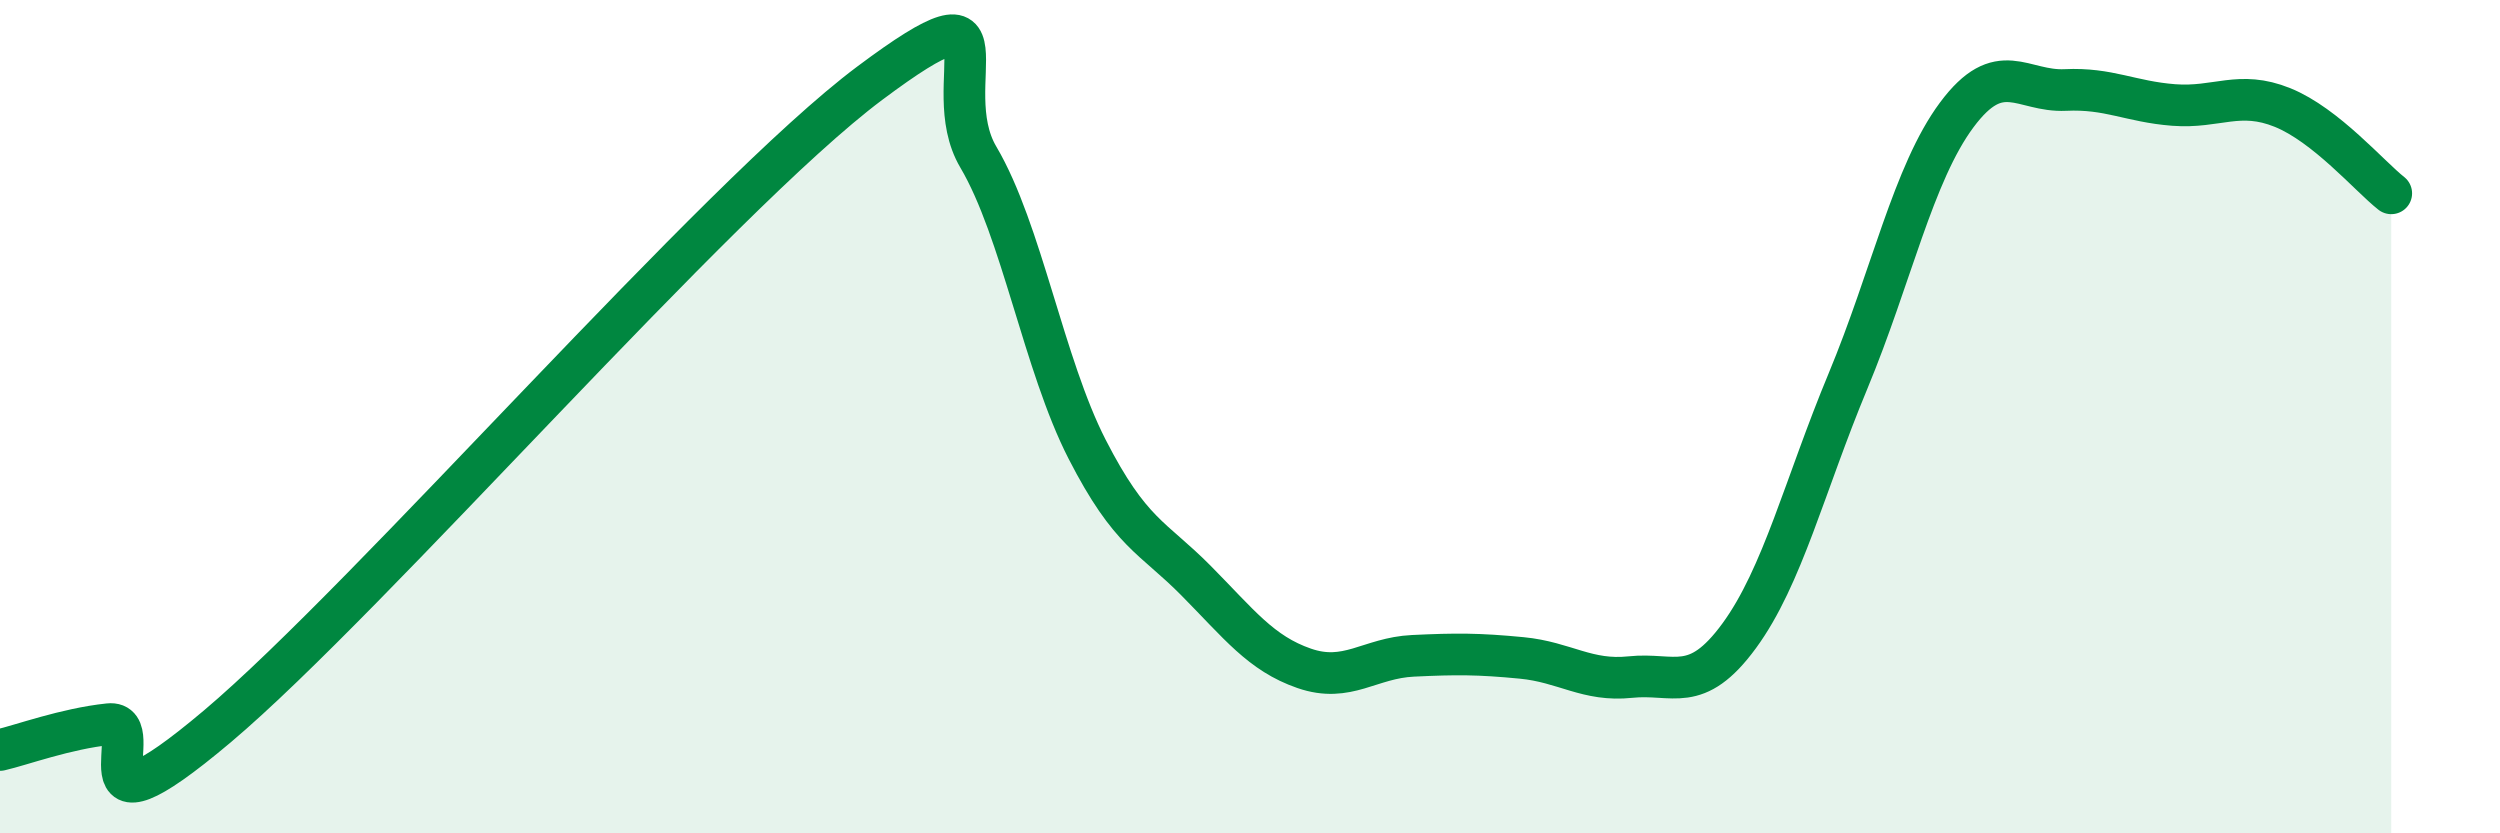
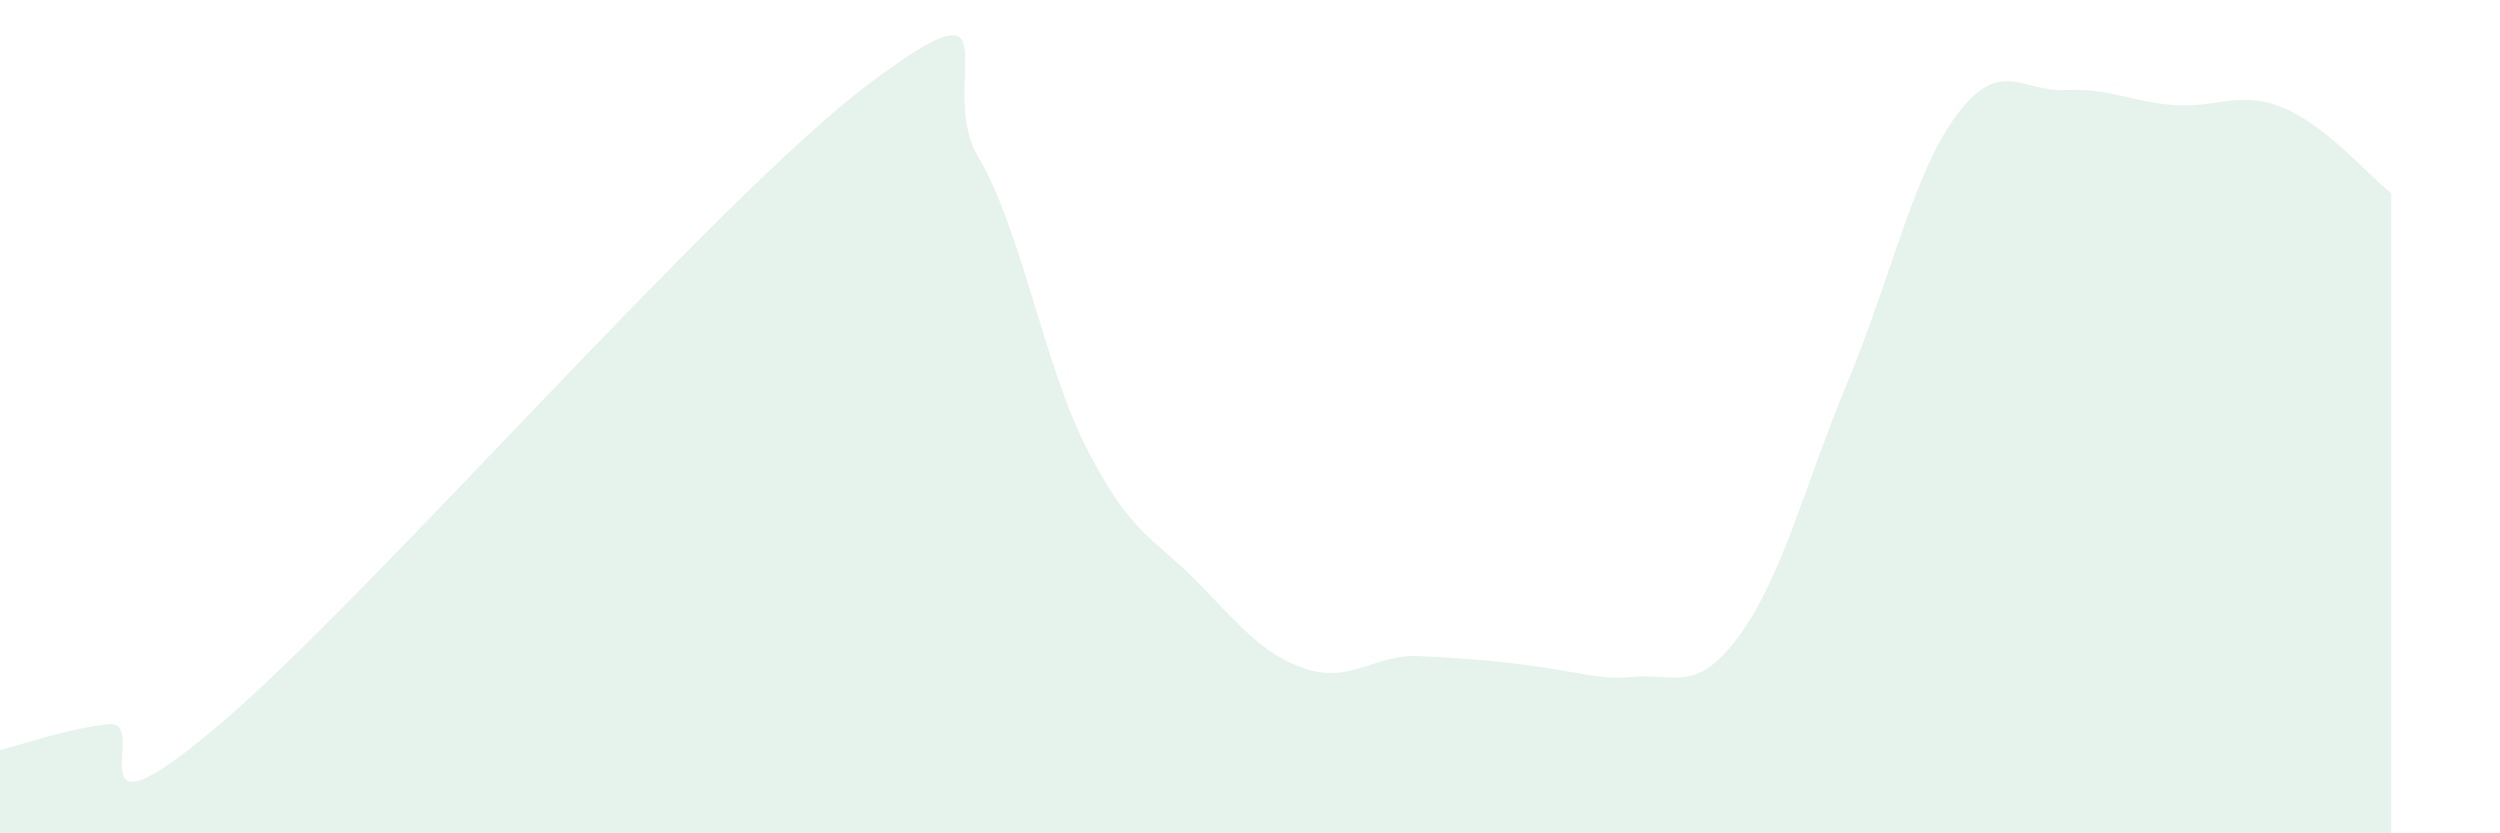
<svg xmlns="http://www.w3.org/2000/svg" width="60" height="20" viewBox="0 0 60 20">
-   <path d="M 0,18 C 0.52,17.88 1.57,17.49 2.61,17.38 C 3.65,17.27 1.57,20.51 5.22,17.43 C 8.87,14.35 17.22,4.73 20.87,2 C 24.52,-0.73 22.44,2.01 23.48,3.77 C 24.52,5.53 25.05,8.75 26.09,10.78 C 27.13,12.81 27.66,12.88 28.7,13.93 C 29.74,14.98 30.26,15.68 31.3,16.04 C 32.34,16.4 32.87,15.79 33.91,15.74 C 34.95,15.69 35.48,15.69 36.52,15.79 C 37.56,15.89 38.09,16.36 39.13,16.25 C 40.17,16.14 40.7,16.68 41.74,15.26 C 42.78,13.84 43.31,11.65 44.35,9.15 C 45.39,6.65 45.92,4.16 46.96,2.76 C 48,1.36 48.53,2.21 49.57,2.16 C 50.61,2.11 51.13,2.44 52.17,2.52 C 53.21,2.6 53.74,2.16 54.78,2.58 C 55.82,3 56.87,4.23 57.39,4.64L57.39 20L0 20Z" fill="#008740" opacity="0.1" stroke-linecap="round" stroke-linejoin="round" />
-   <path d="M 0,18 C 0.52,17.88 1.57,17.49 2.61,17.38 C 3.65,17.27 1.57,20.51 5.22,17.43 C 8.87,14.35 17.22,4.73 20.87,2 C 24.52,-0.73 22.44,2.01 23.48,3.77 C 24.52,5.53 25.05,8.75 26.09,10.78 C 27.13,12.81 27.66,12.88 28.7,13.93 C 29.74,14.98 30.26,15.68 31.3,16.04 C 32.34,16.4 32.87,15.79 33.91,15.74 C 34.95,15.69 35.48,15.69 36.52,15.79 C 37.56,15.89 38.09,16.36 39.13,16.25 C 40.17,16.14 40.7,16.68 41.74,15.26 C 42.78,13.84 43.31,11.65 44.35,9.15 C 45.39,6.65 45.92,4.16 46.96,2.76 C 48,1.36 48.53,2.21 49.57,2.16 C 50.61,2.11 51.13,2.44 52.17,2.52 C 53.21,2.6 53.74,2.16 54.78,2.58 C 55.82,3 56.87,4.23 57.39,4.64" stroke="#008740" stroke-width="1" fill="none" stroke-linecap="round" stroke-linejoin="round" />
+   <path d="M 0,18 C 0.52,17.88 1.57,17.49 2.61,17.38 C 3.65,17.27 1.57,20.51 5.22,17.43 C 8.87,14.35 17.22,4.73 20.87,2 C 24.52,-0.73 22.44,2.01 23.48,3.77 C 24.52,5.53 25.05,8.75 26.09,10.78 C 27.13,12.81 27.66,12.88 28.7,13.93 C 29.74,14.98 30.26,15.68 31.3,16.04 C 32.34,16.4 32.87,15.79 33.91,15.74 C 37.56,15.89 38.09,16.36 39.13,16.25 C 40.17,16.14 40.7,16.68 41.74,15.26 C 42.78,13.84 43.31,11.65 44.35,9.15 C 45.39,6.65 45.92,4.16 46.96,2.76 C 48,1.36 48.53,2.21 49.57,2.16 C 50.61,2.11 51.13,2.44 52.17,2.52 C 53.21,2.6 53.74,2.16 54.78,2.58 C 55.82,3 56.87,4.23 57.39,4.64L57.39 20L0 20Z" fill="#008740" opacity="0.1" stroke-linecap="round" stroke-linejoin="round" />
</svg>